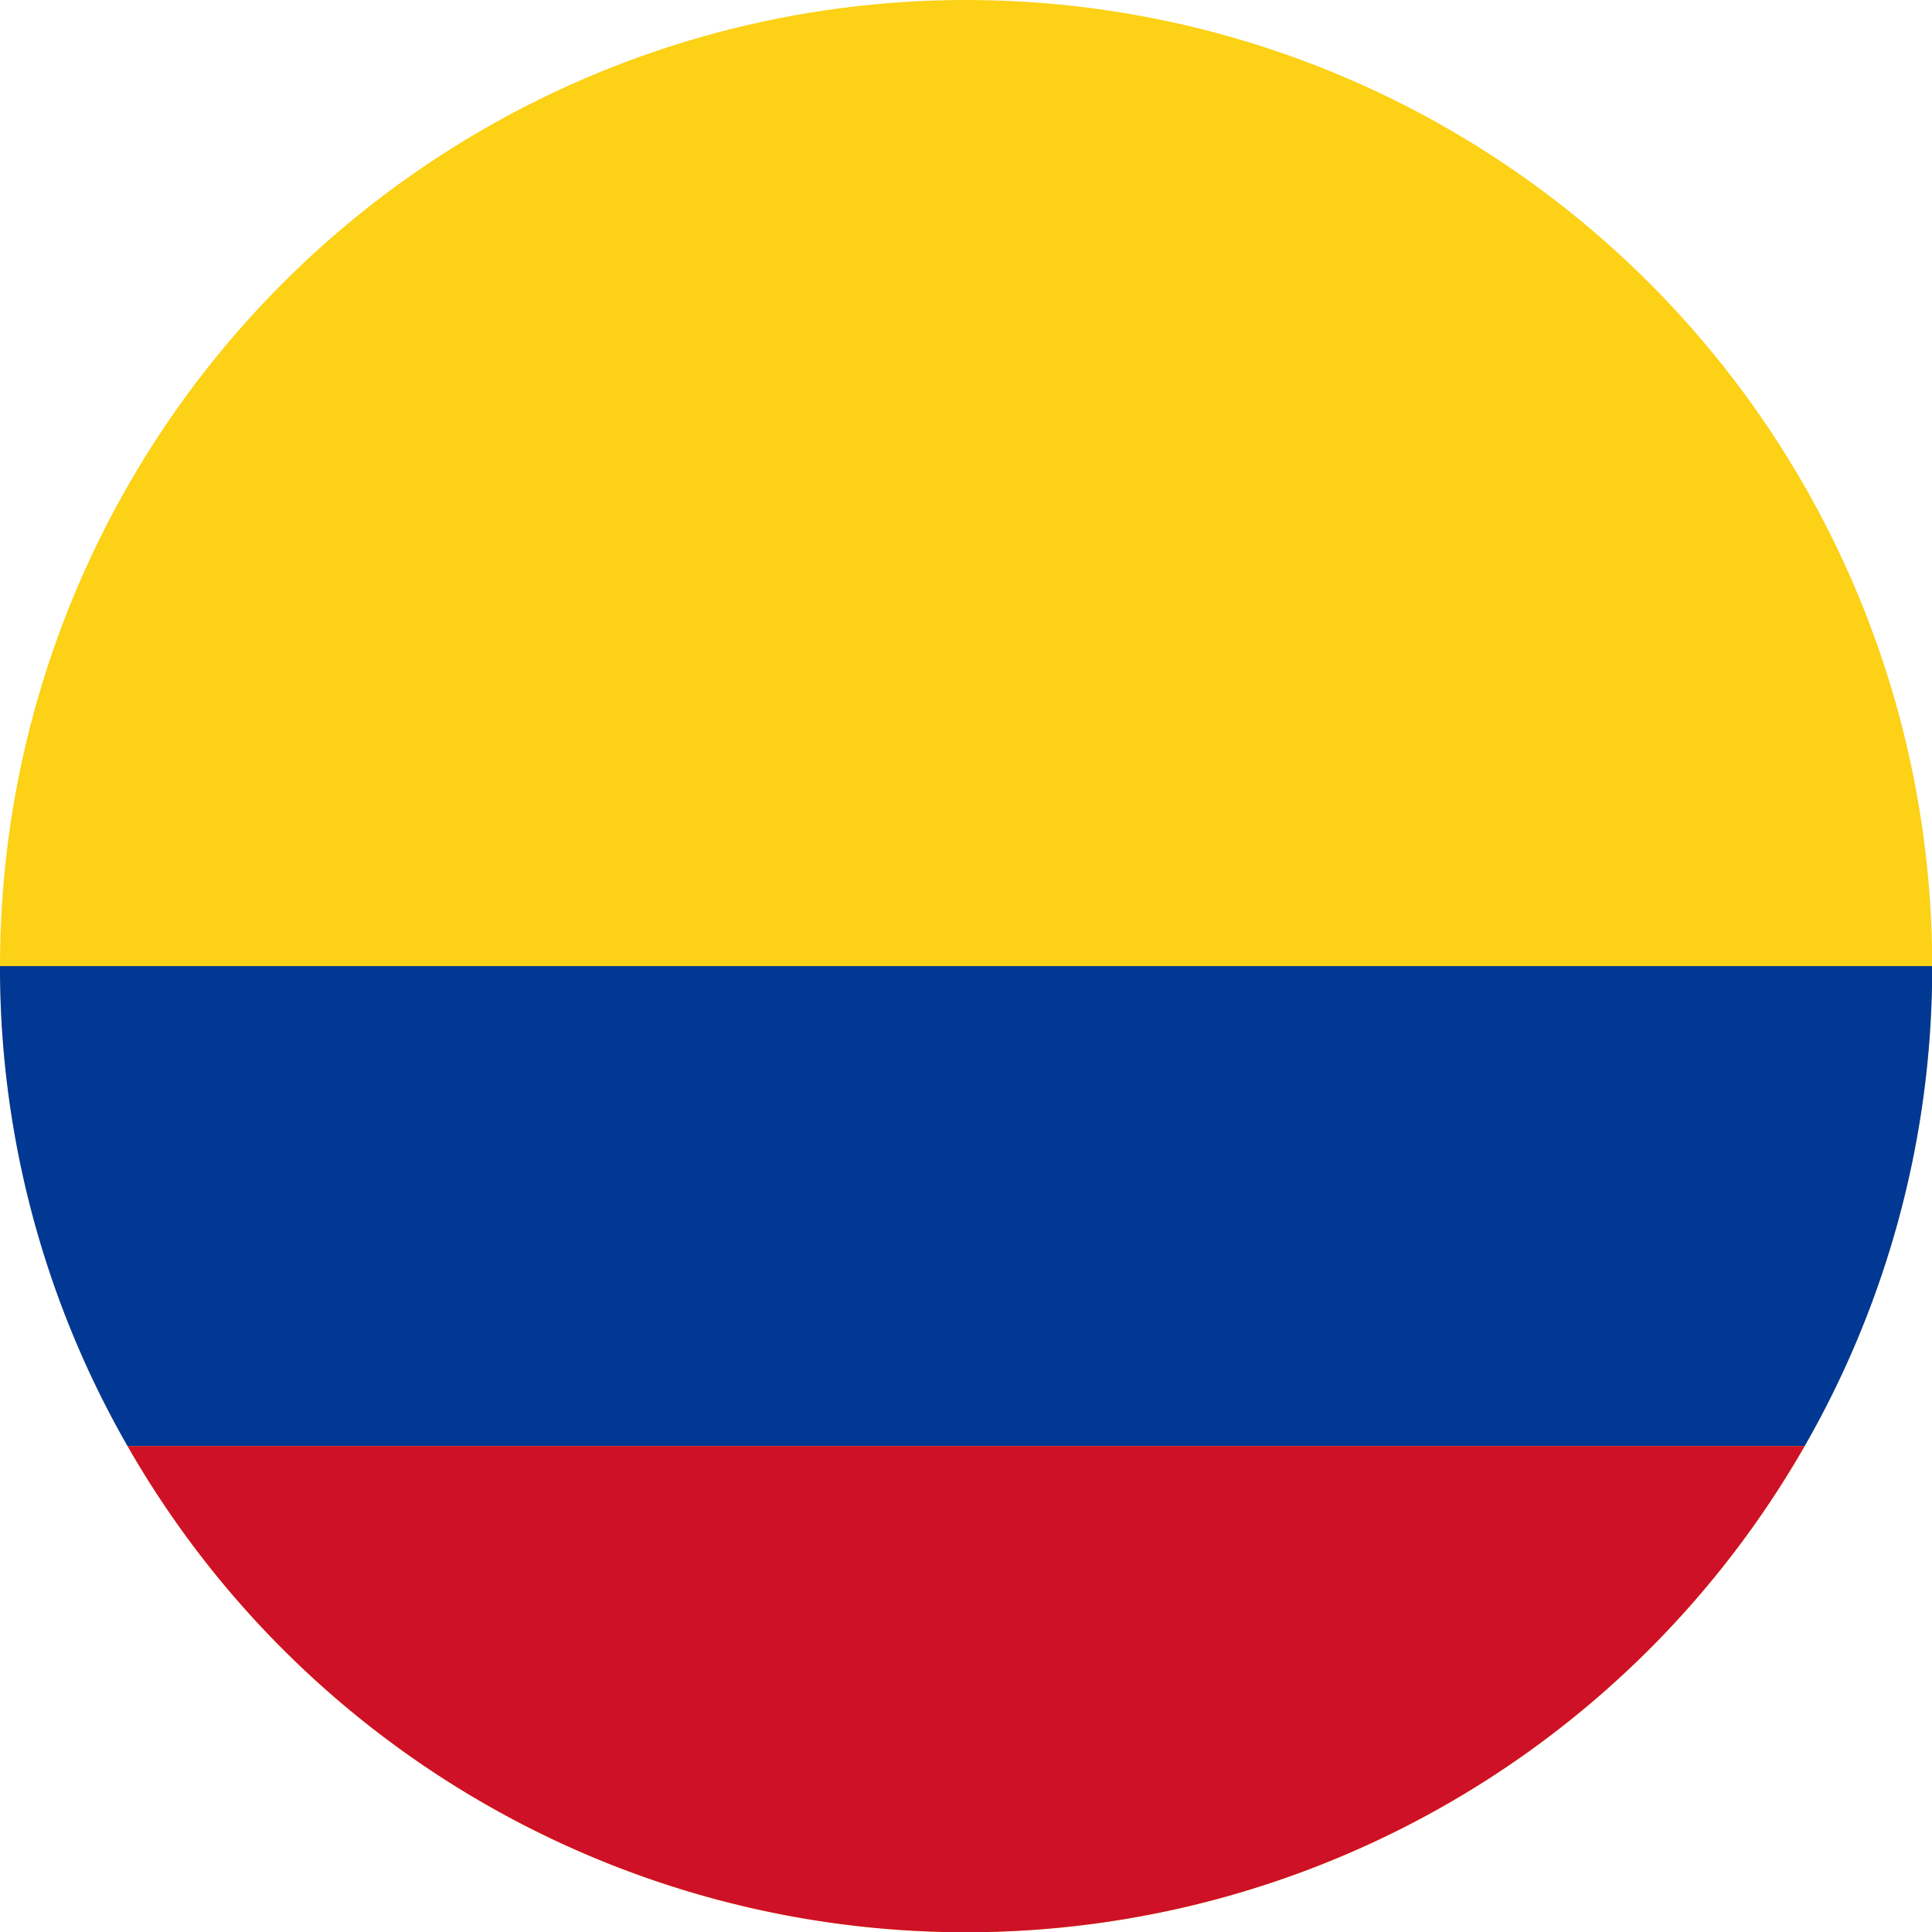
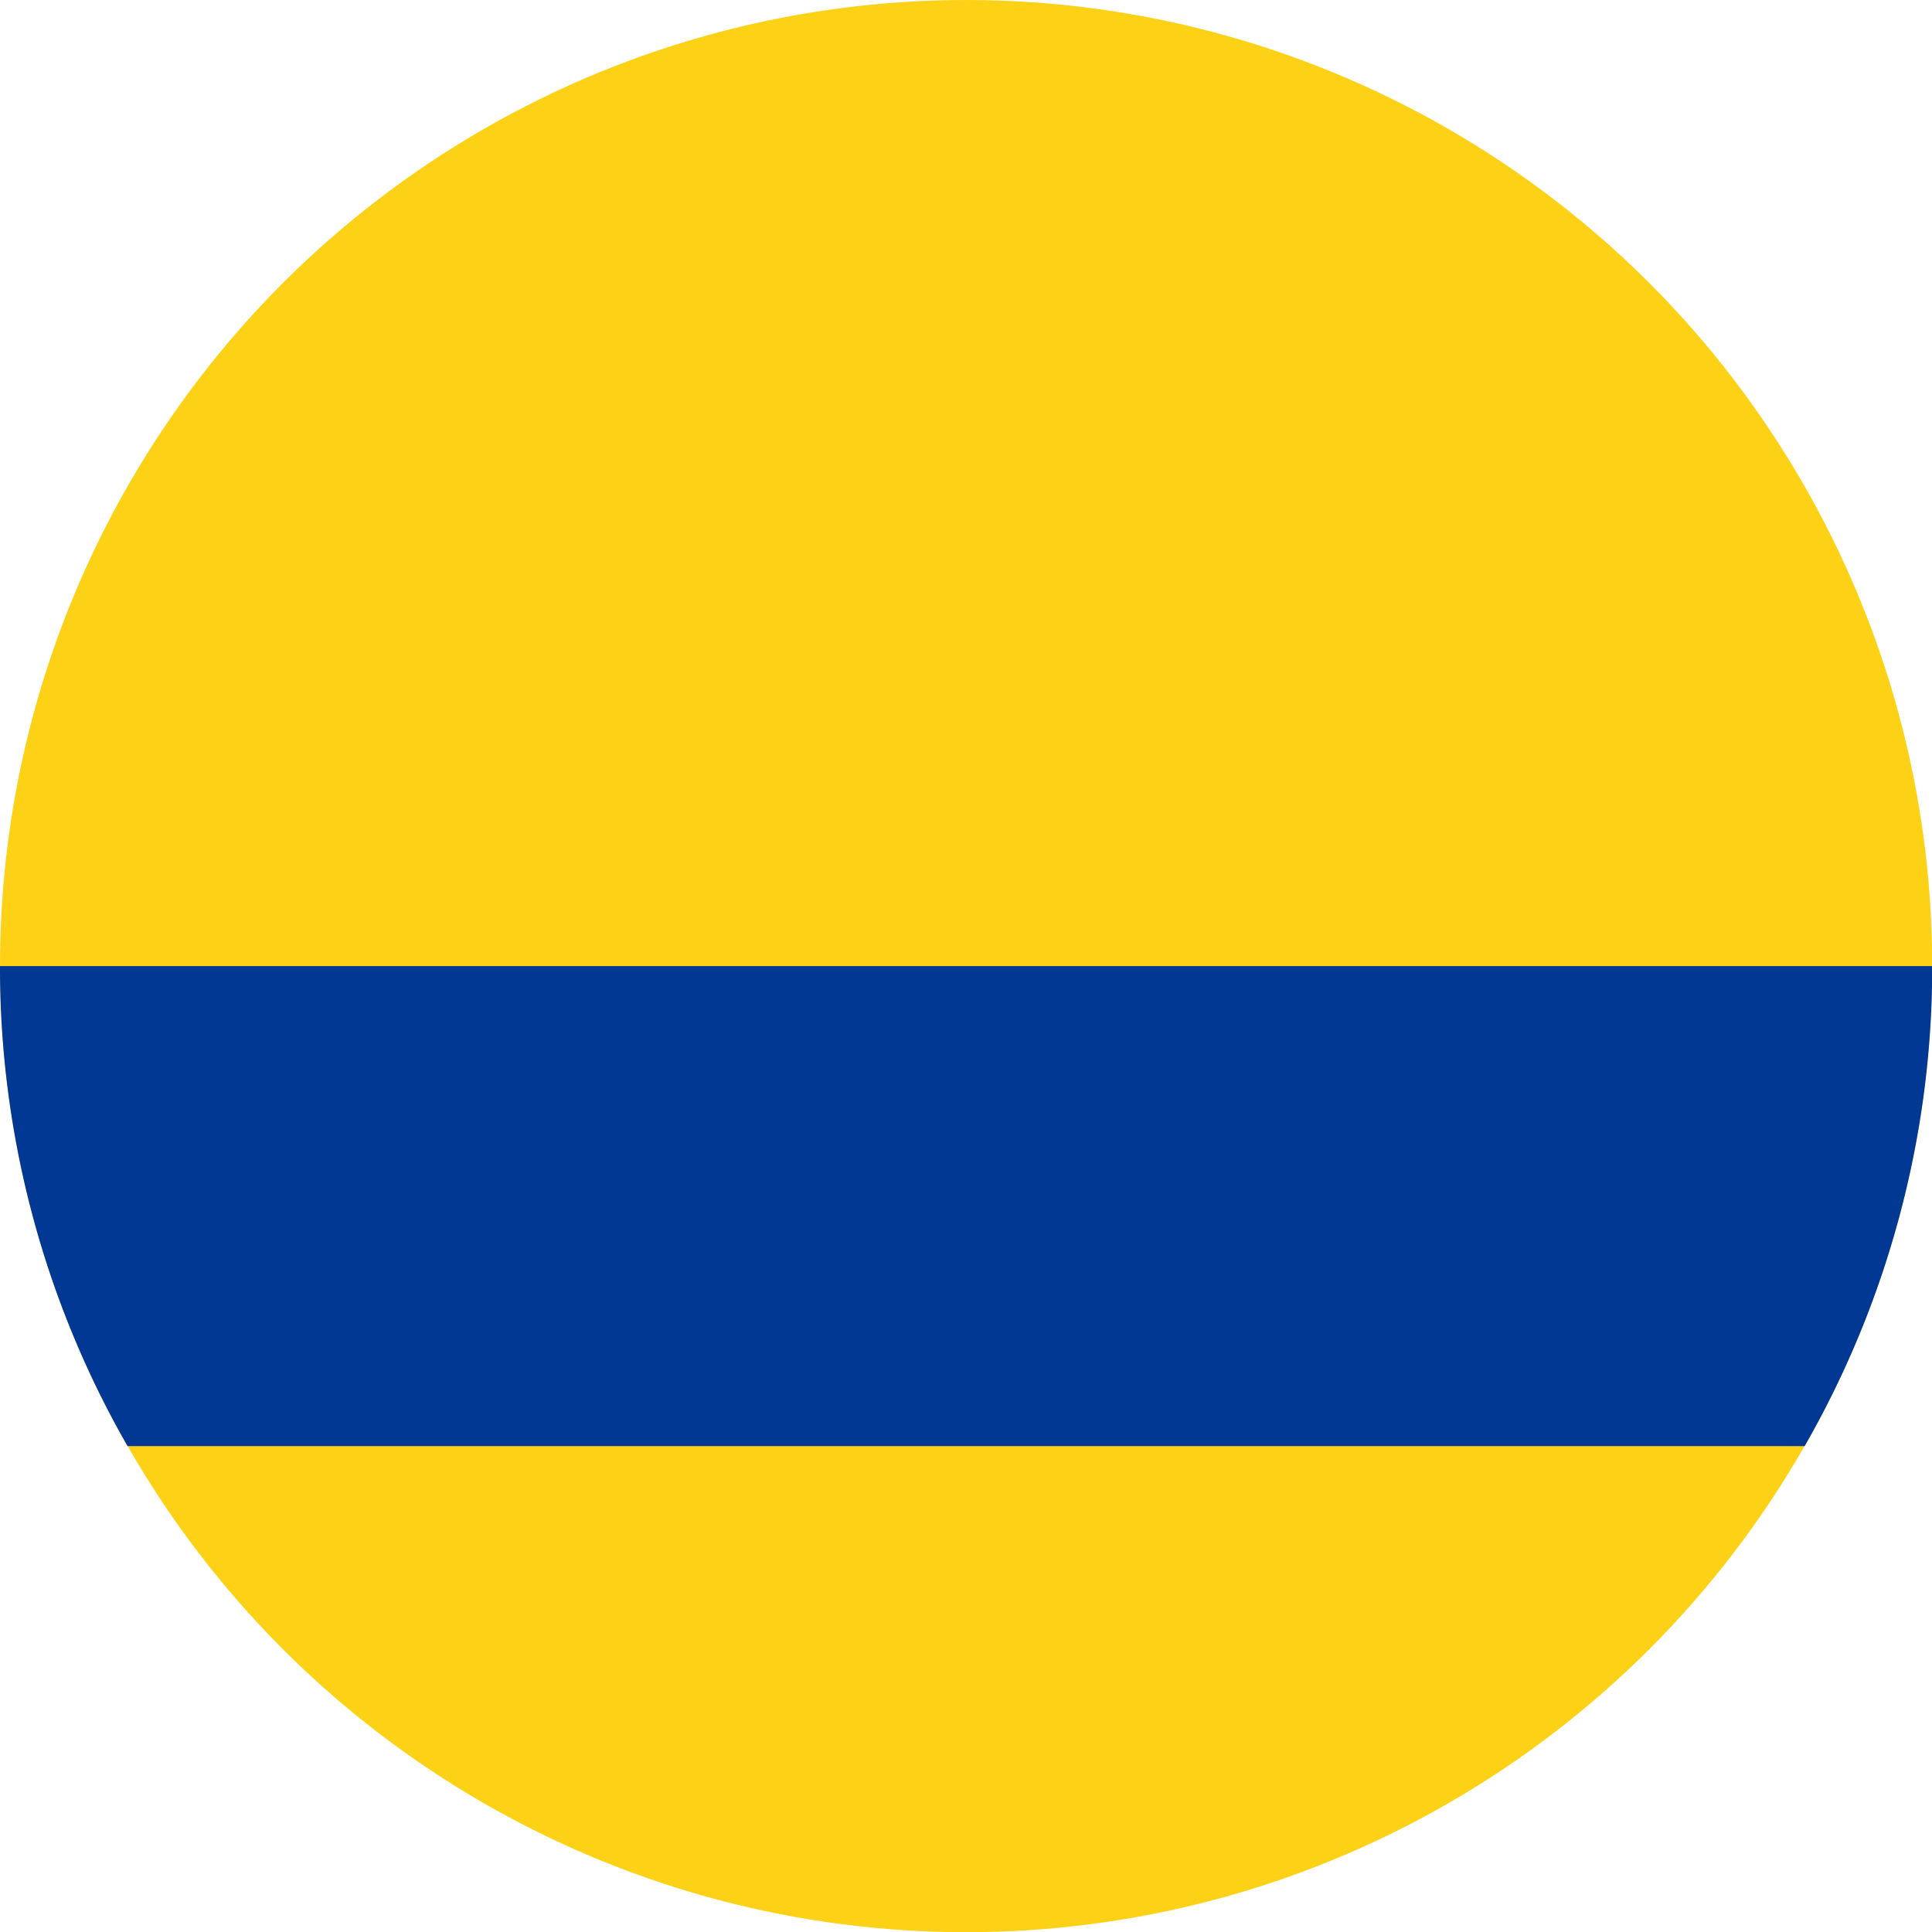
<svg xmlns="http://www.w3.org/2000/svg" id="Paises" viewBox="0 0 94.83 94.84">
  <defs>
    <style>.cls-1{fill:#fcd116;}.cls-2{fill:#003893;}.cls-2,.cls-3{fill-rule:evenodd;}.cls-3{fill:#ce1126;}</style>
  </defs>
  <title>Colombia-Bandera</title>
  <g id="Colombia">
    <circle class="cls-1" cx="47.42" cy="47.42" r="47.42" />
    <path class="cls-2" d="M8.75,72.82H91.07a47.23,47.23,0,0,0,6.26-23.56H2.49A47.2,47.2,0,0,0,8.75,72.82Z" transform="translate(-2.49 -1.84)" />
-     <path class="cls-3" d="M91.07,72.82H8.75a47.43,47.43,0,0,0,82.32,0Z" transform="translate(-2.49 -1.84)" />
  </g>
</svg>